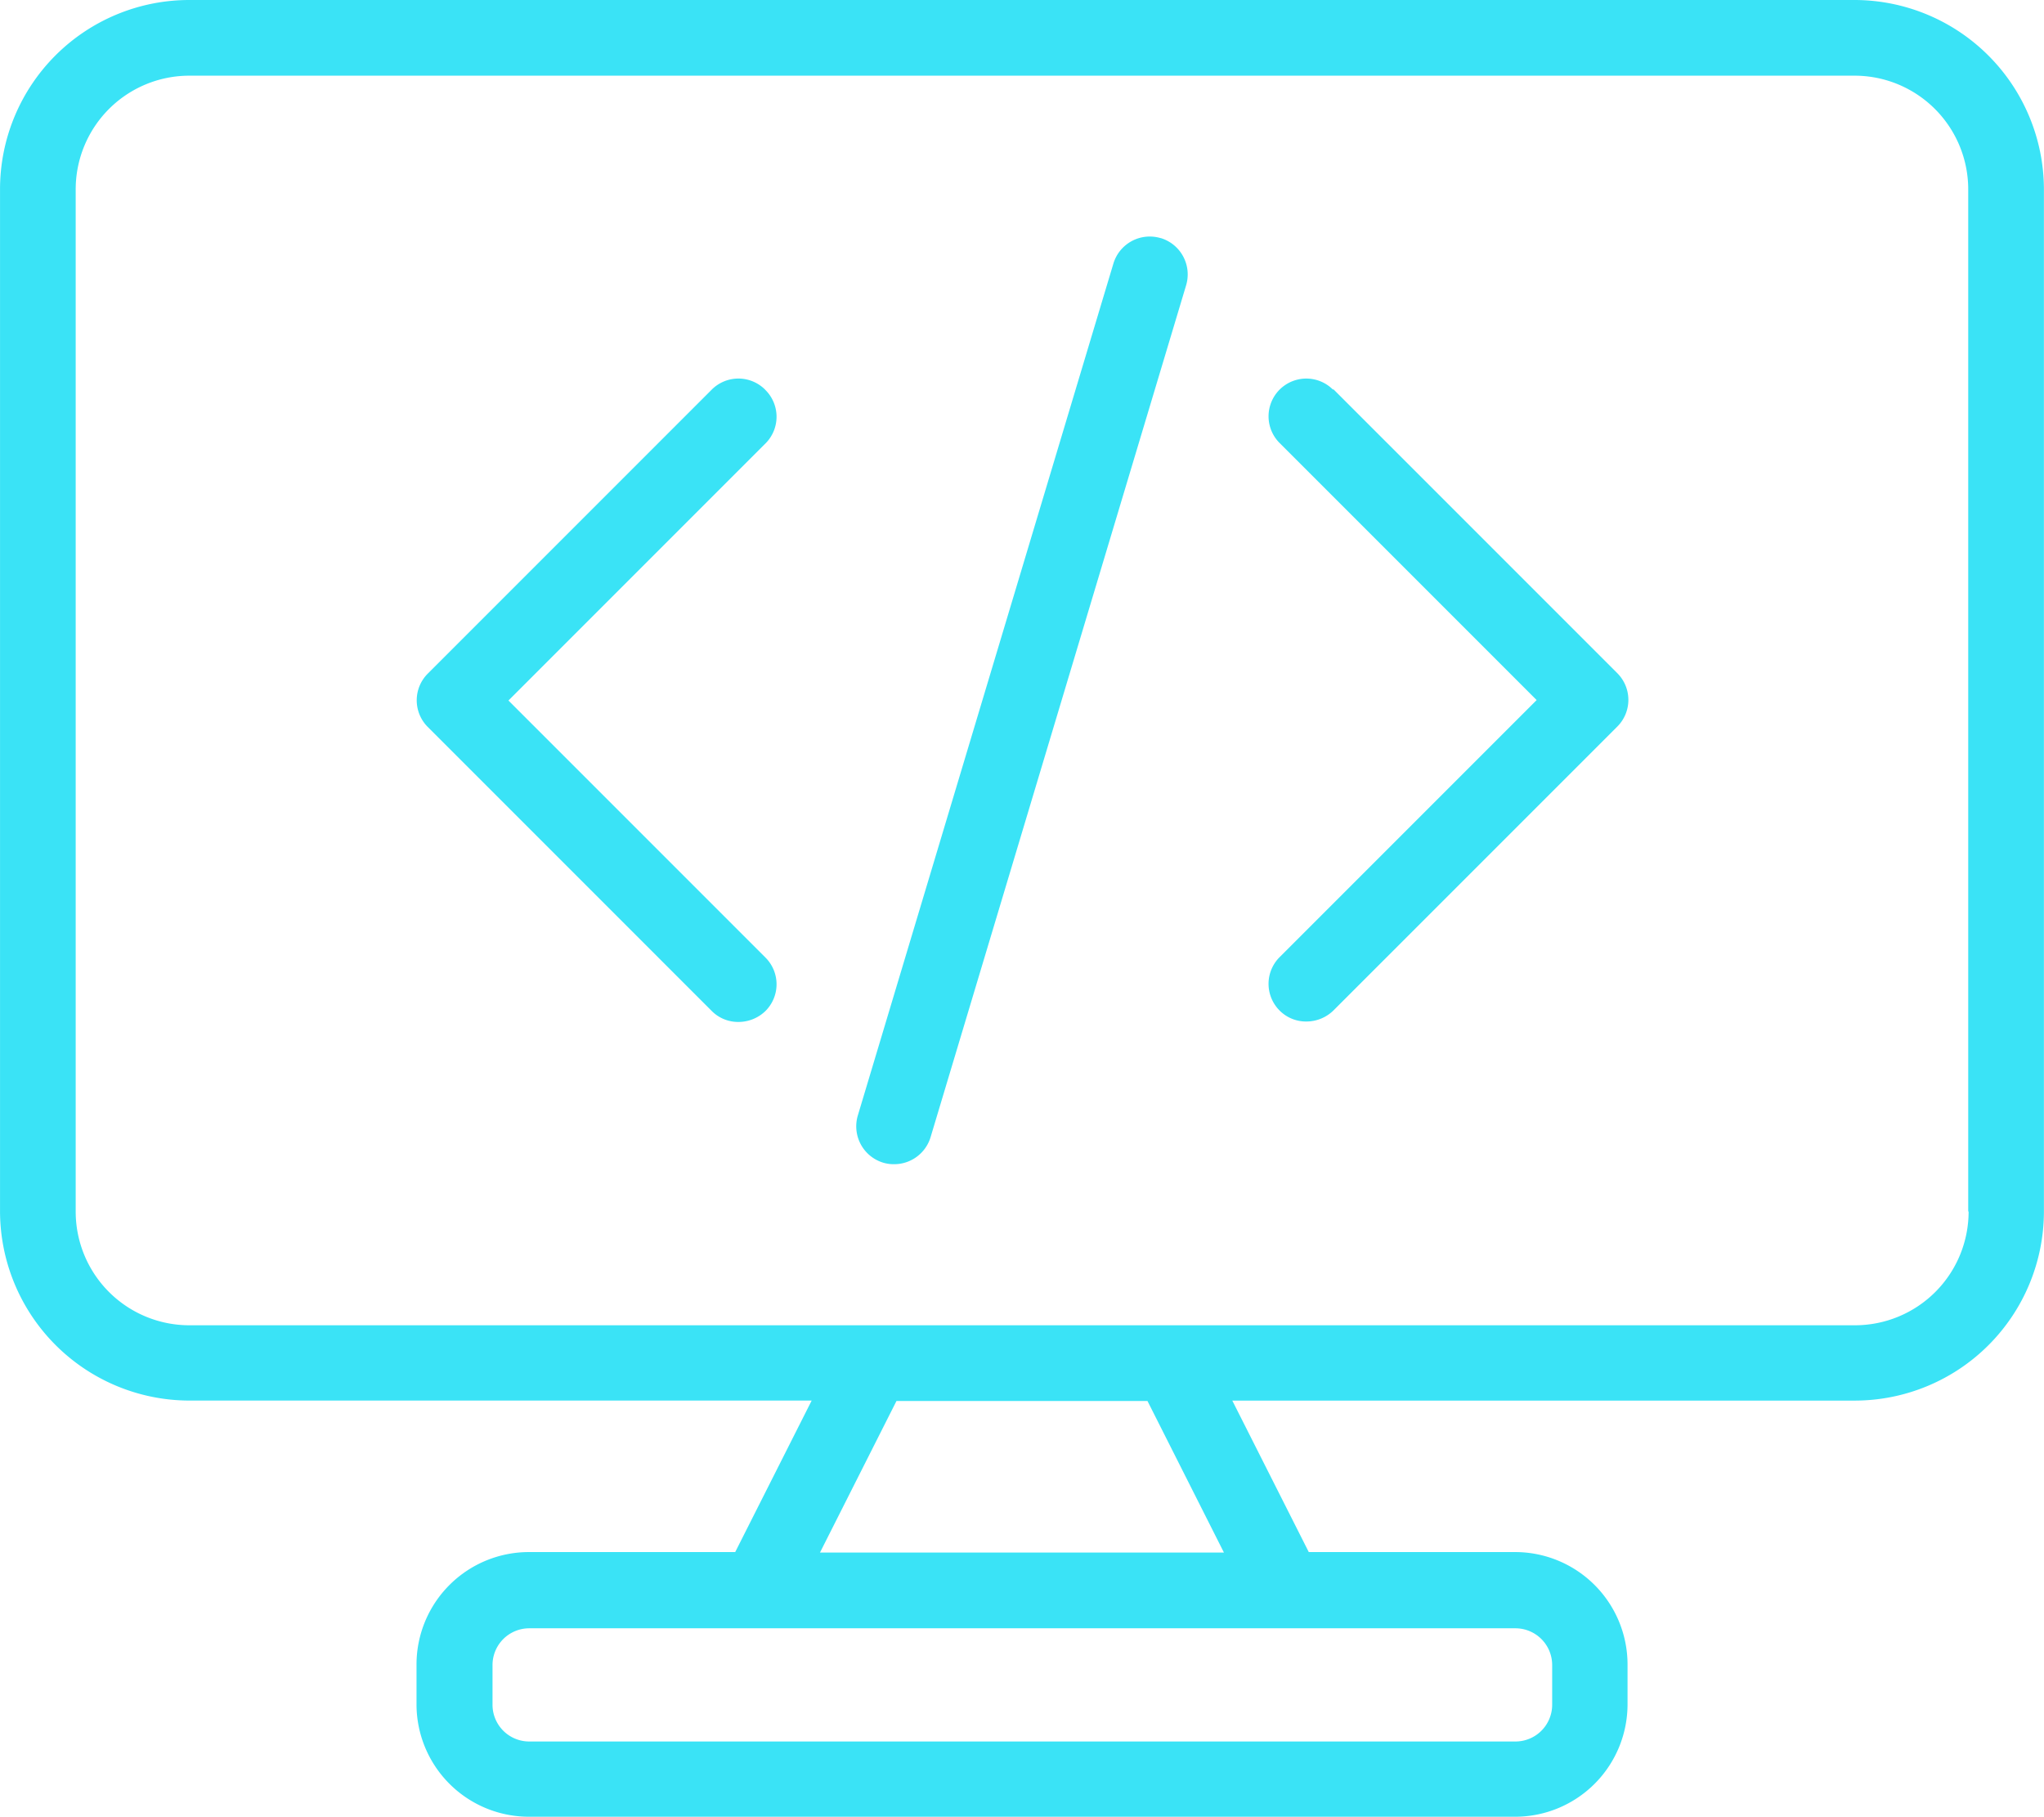
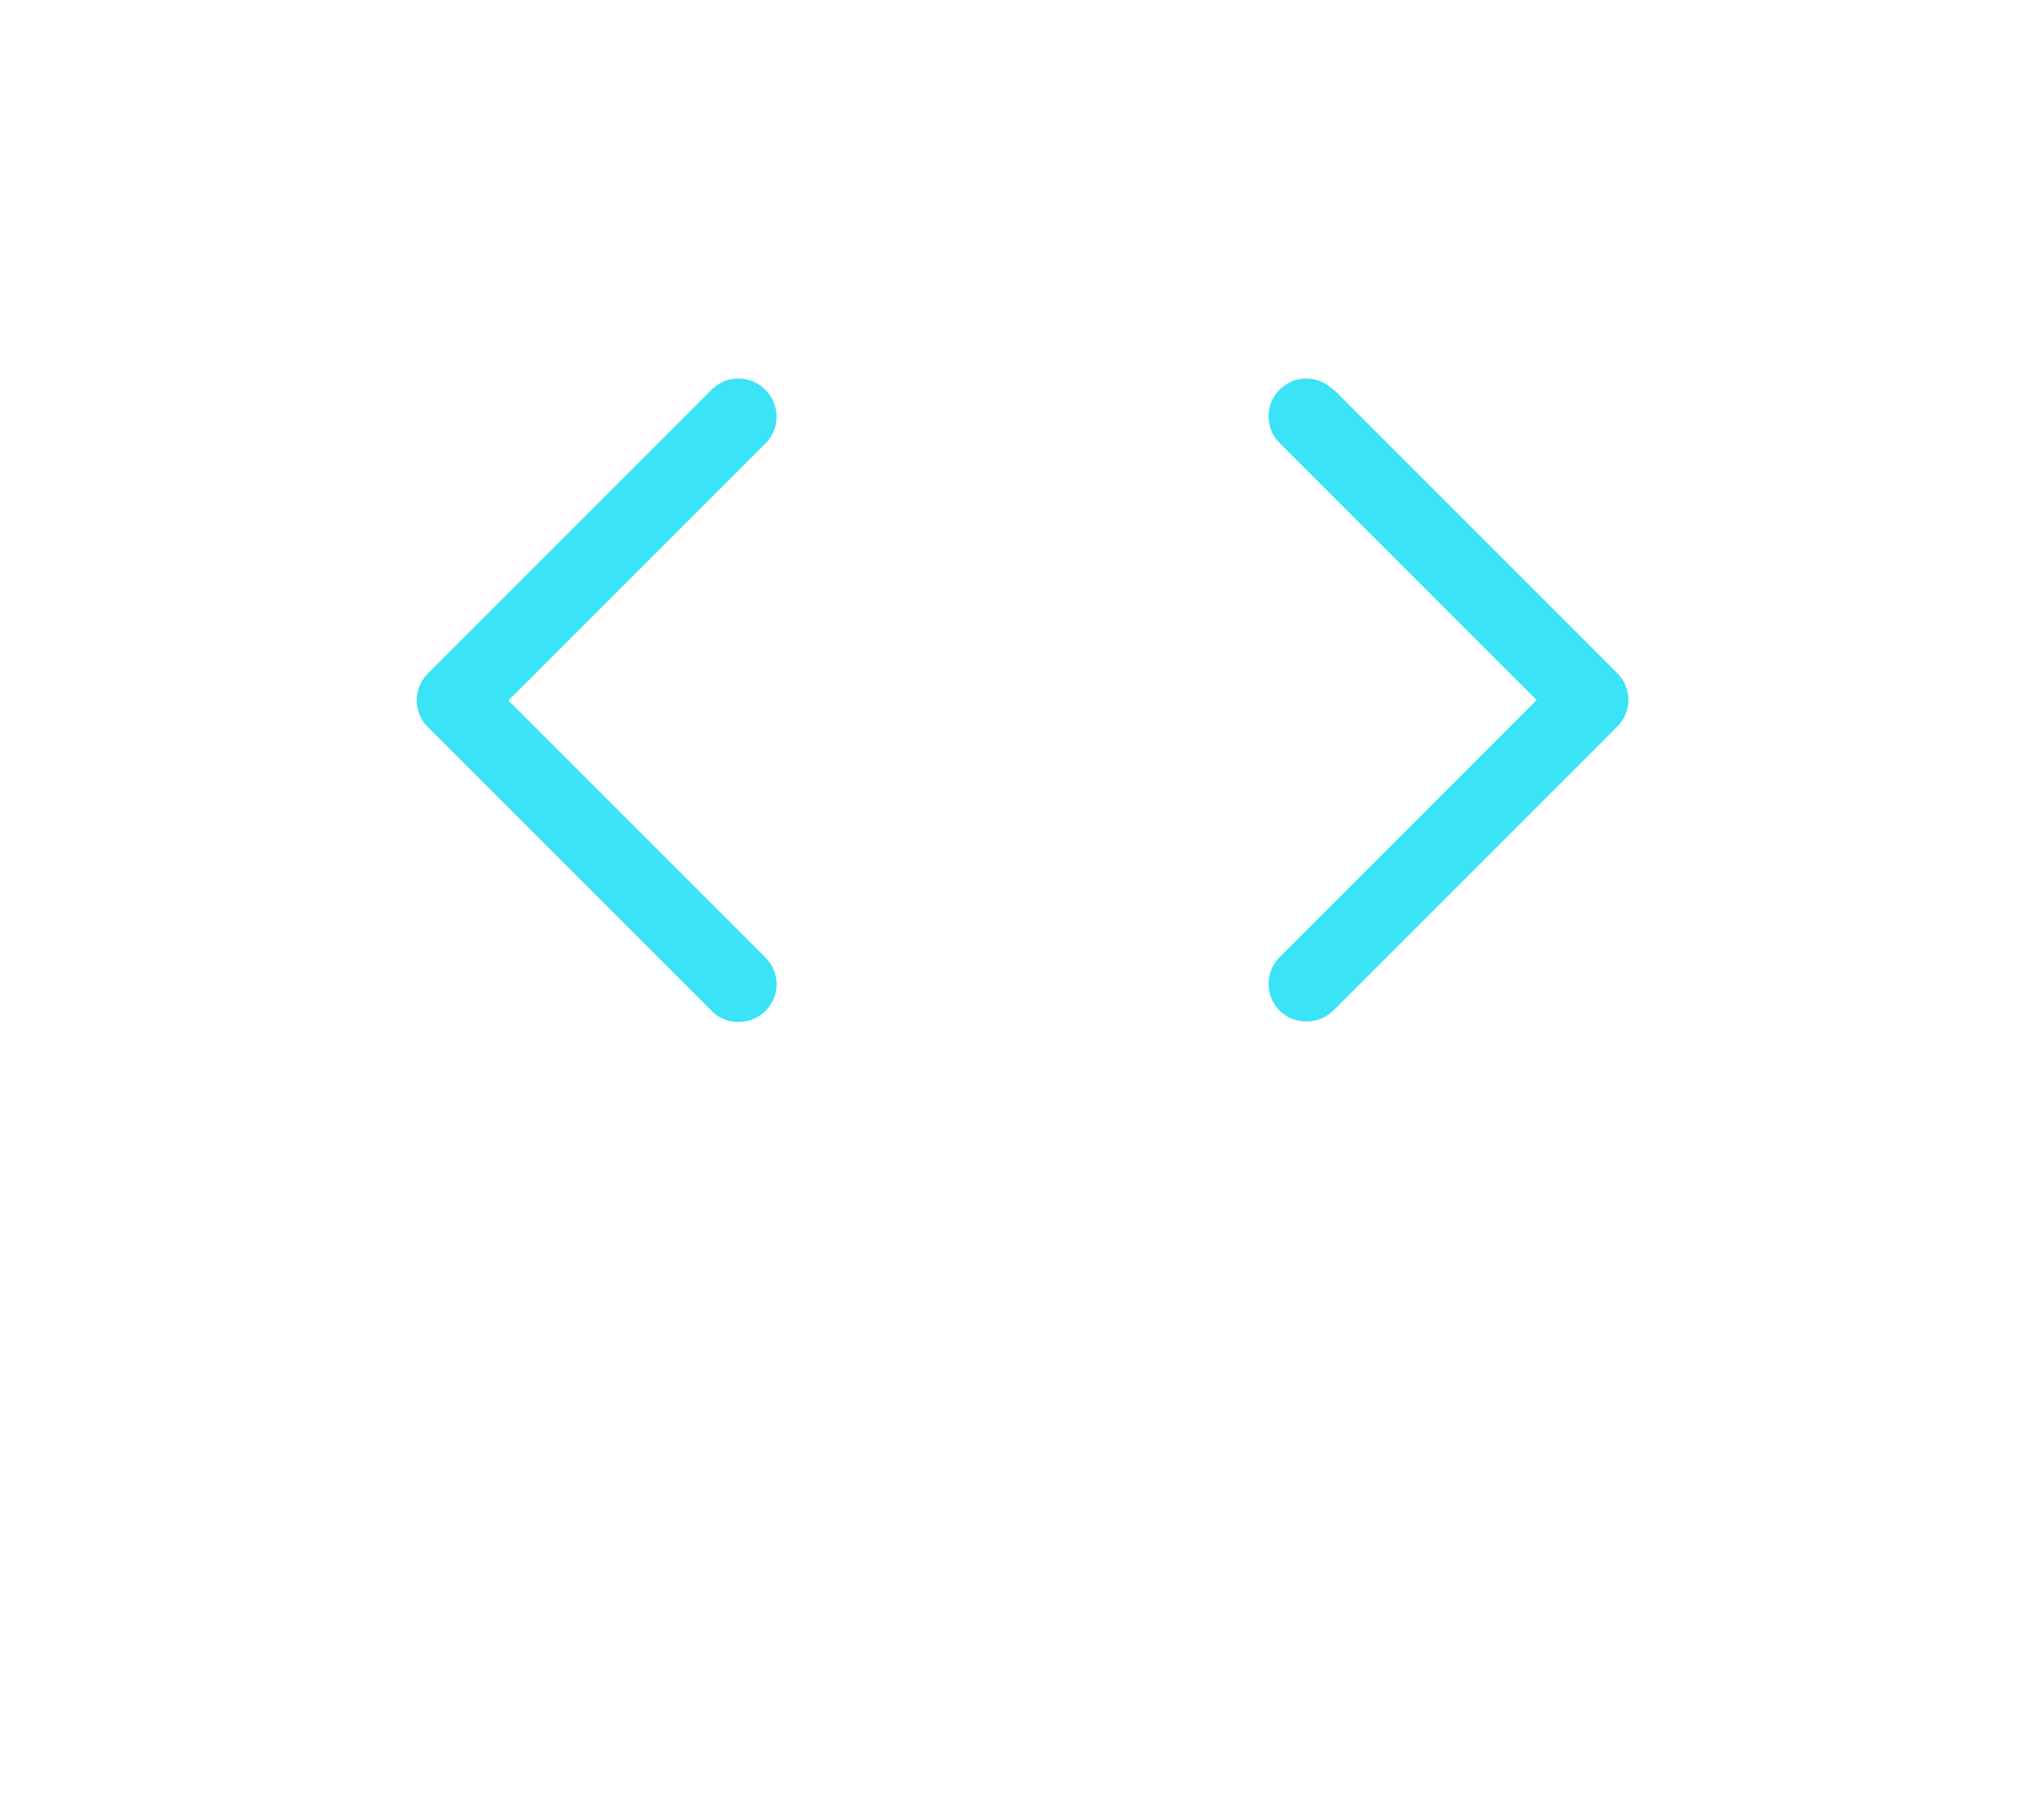
<svg xmlns="http://www.w3.org/2000/svg" width="74.528" height="66.231" viewBox="0 0 74.528 66.231">
  <g id="Group_10" data-name="Group 10" transform="translate(-7.813 -12.5)">
-     <path id="Path_16" data-name="Path 16" d="M75.451,12.5H14.714a6.9,6.9,0,0,0-6.9,6.9V56.659a6.913,6.913,0,0,0,6.9,6.9H37.408L34.62,69.082H27.1a4.1,4.1,0,0,0-4.1,4.1v1.449a4.1,4.1,0,0,0,4.1,4.1H63.056a4.1,4.1,0,0,0,4.1-4.1V73.182a4.1,4.1,0,0,0-4.1-4.1H55.533l-2.788-5.522H75.438a6.9,6.9,0,0,0,6.9-6.9V19.4a6.913,6.913,0,0,0-6.9-6.9ZM64.408,73.2v1.449a1.34,1.34,0,0,1-1.339,1.339H27.11a1.34,1.34,0,0,1-1.339-1.339V73.2a1.34,1.34,0,0,1,1.339-1.339H63.069A1.34,1.34,0,0,1,64.408,73.2ZM52.44,69.1H37.711L40.5,63.574h9.152ZM79.592,56.673a4.144,4.144,0,0,1-4.141,4.141H14.714a4.144,4.144,0,0,1-4.141-4.141V19.4a4.144,4.144,0,0,1,4.141-4.141H75.437A4.144,4.144,0,0,1,79.578,19.4V56.659Z" transform="translate(0)" fill="#3ae3f6" />
-     <path id="Path_17" data-name="Path 17" d="M54.254,22.32a1.385,1.385,0,0,0-1.725.925L43.211,54.3a1.385,1.385,0,0,0,.925,1.725,1.334,1.334,0,0,0,.4.055,1.387,1.387,0,0,0,1.325-.98l9.318-31.058a1.385,1.385,0,0,0-.925-1.725Z" transform="translate(-4.119 -1.138)" fill="#3ae3f6" />
    <path id="Path_18" data-name="Path 18" d="M37.715,28.525a1.375,1.375,0,0,0-1.946,0L25.416,38.878a1.375,1.375,0,0,0,0,1.946L35.769,51.177a1.356,1.356,0,0,0,.98.4,1.414,1.414,0,0,0,.98-.4,1.375,1.375,0,0,0,0-1.946l-9.372-9.372,9.372-9.372a1.375,1.375,0,0,0,0-1.946Z" transform="translate(-2.005 -1.821)" fill="#3ae3f6" />
    <path id="Path_19" data-name="Path 19" d="M62.518,28.525a1.376,1.376,0,1,0-1.946,1.946l9.372,9.372-9.372,9.372a1.375,1.375,0,0,0,0,1.946,1.356,1.356,0,0,0,.98.4,1.414,1.414,0,0,0,.98-.4L72.885,40.809a1.375,1.375,0,0,0,0-1.946L62.532,28.51Z" transform="translate(-6.102 -1.821)" fill="#3ae3f6" />
  </g>
</svg>